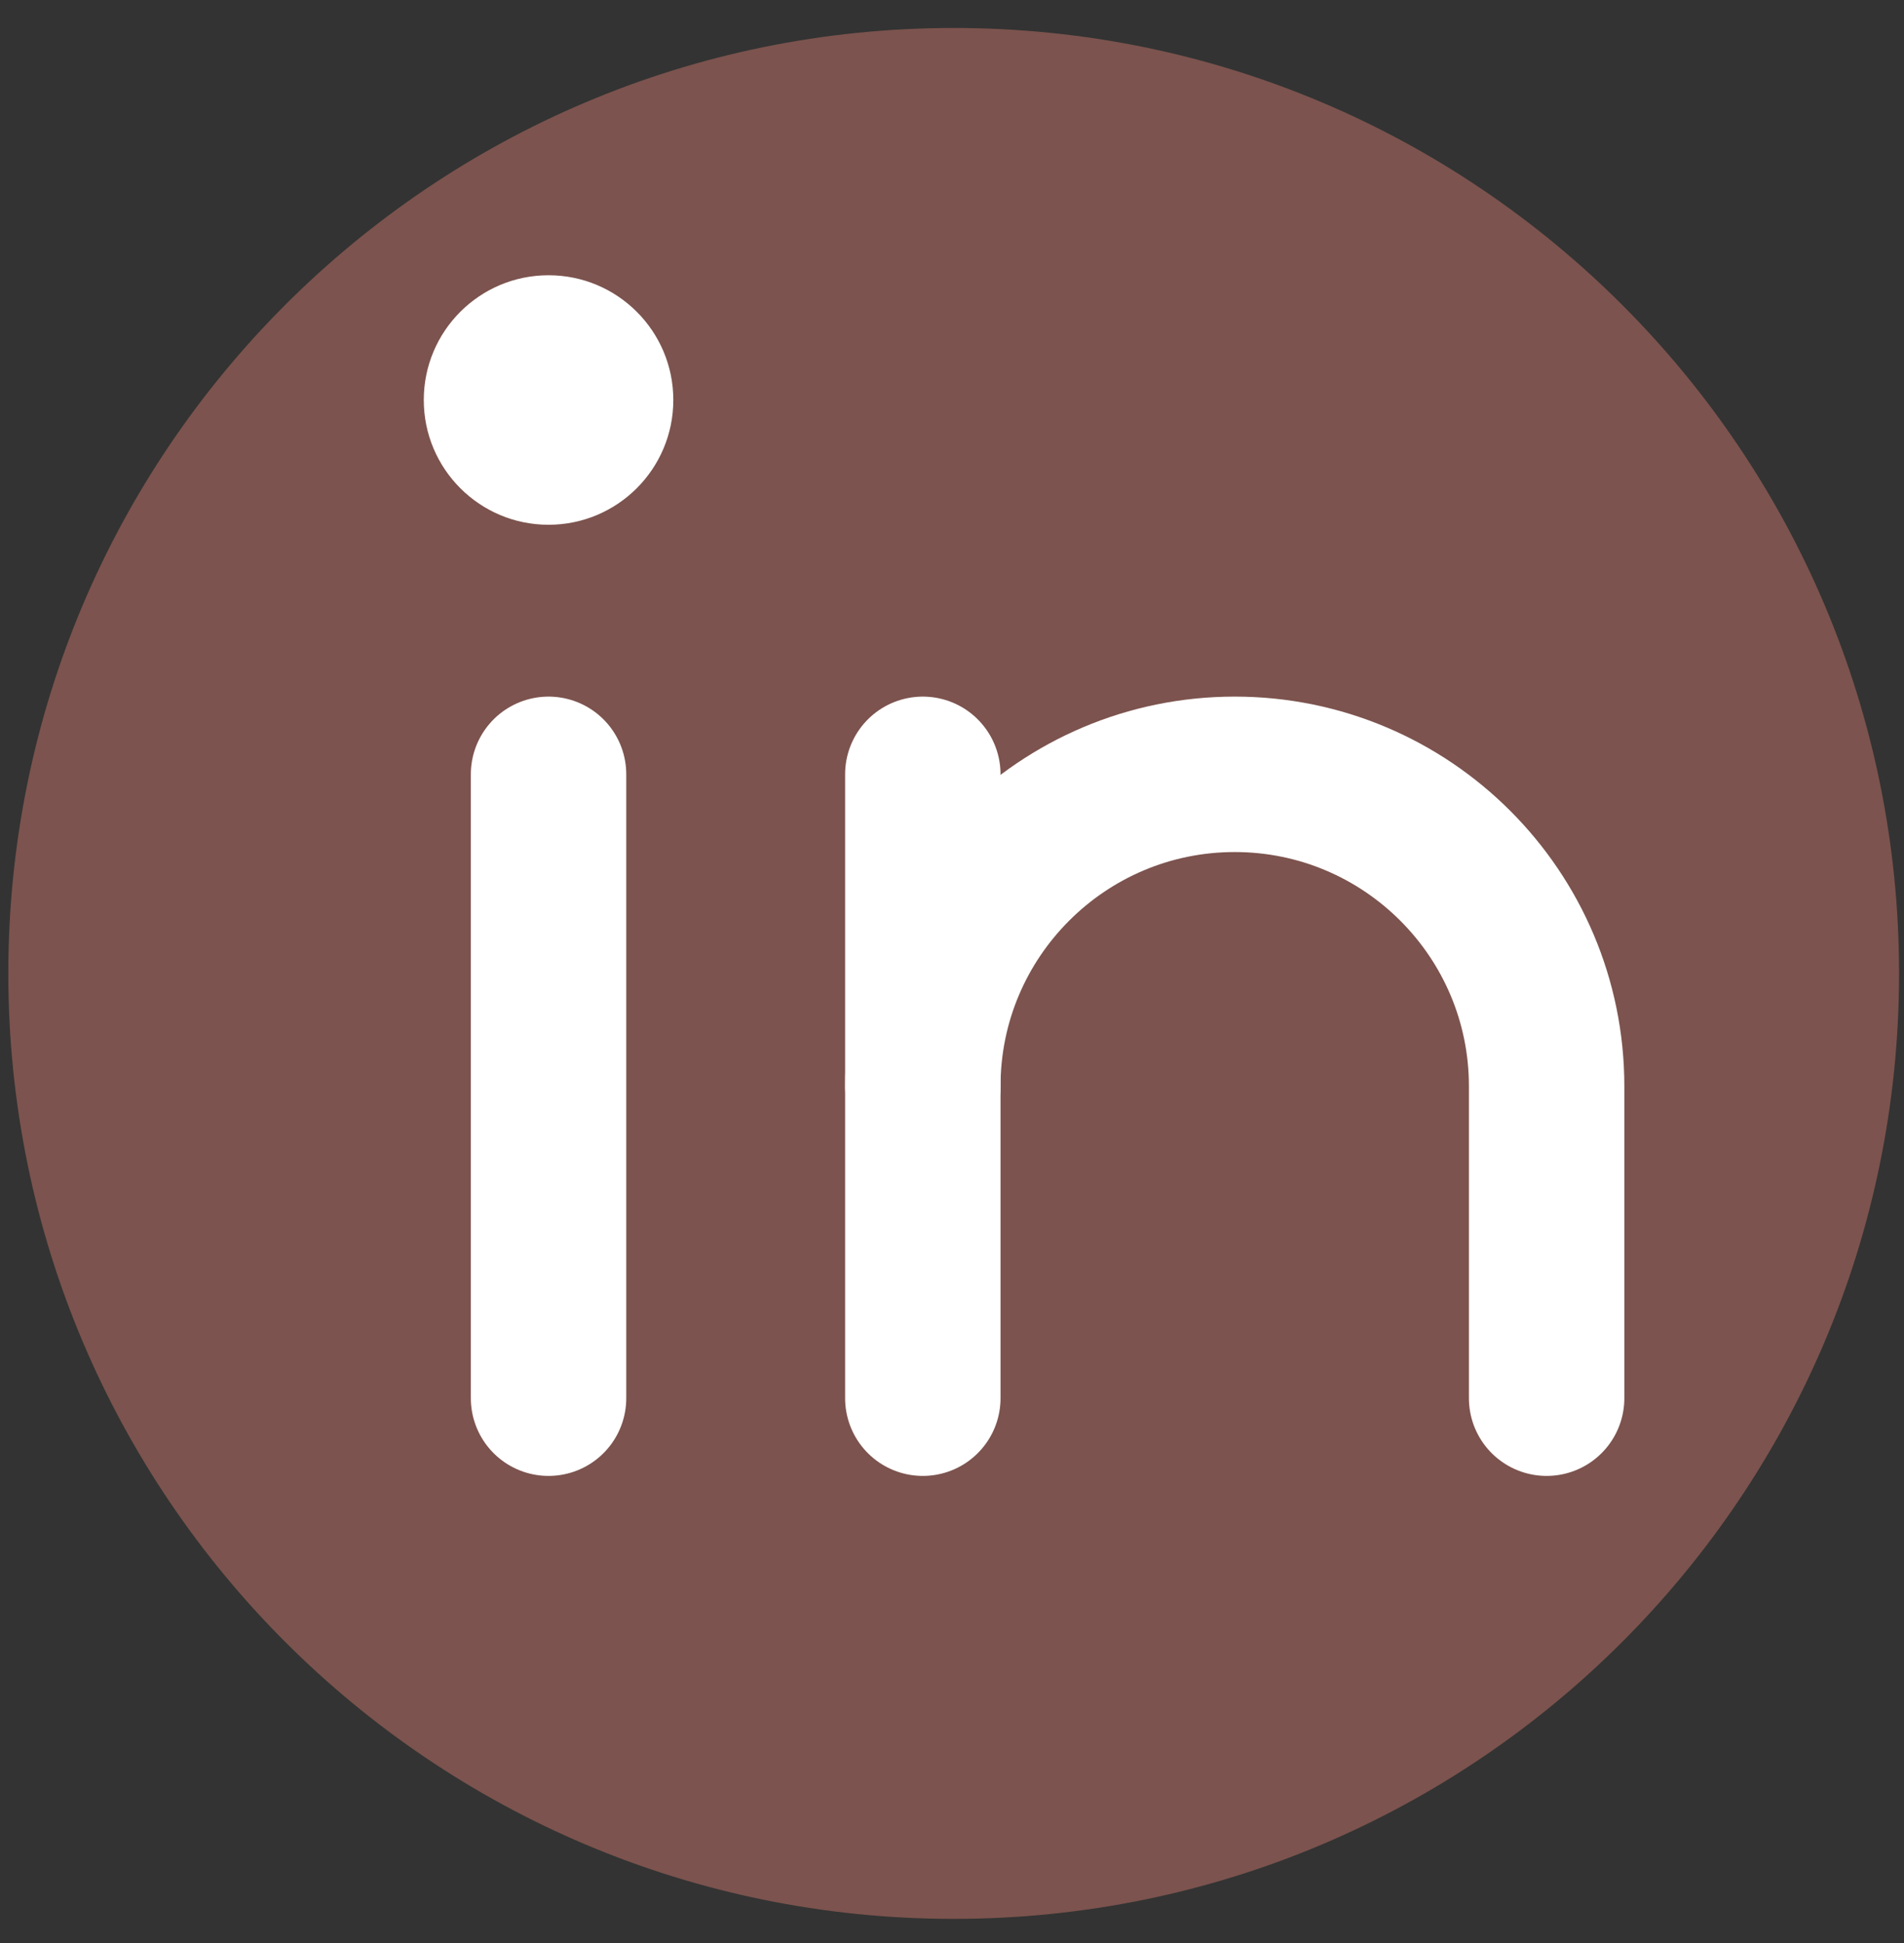
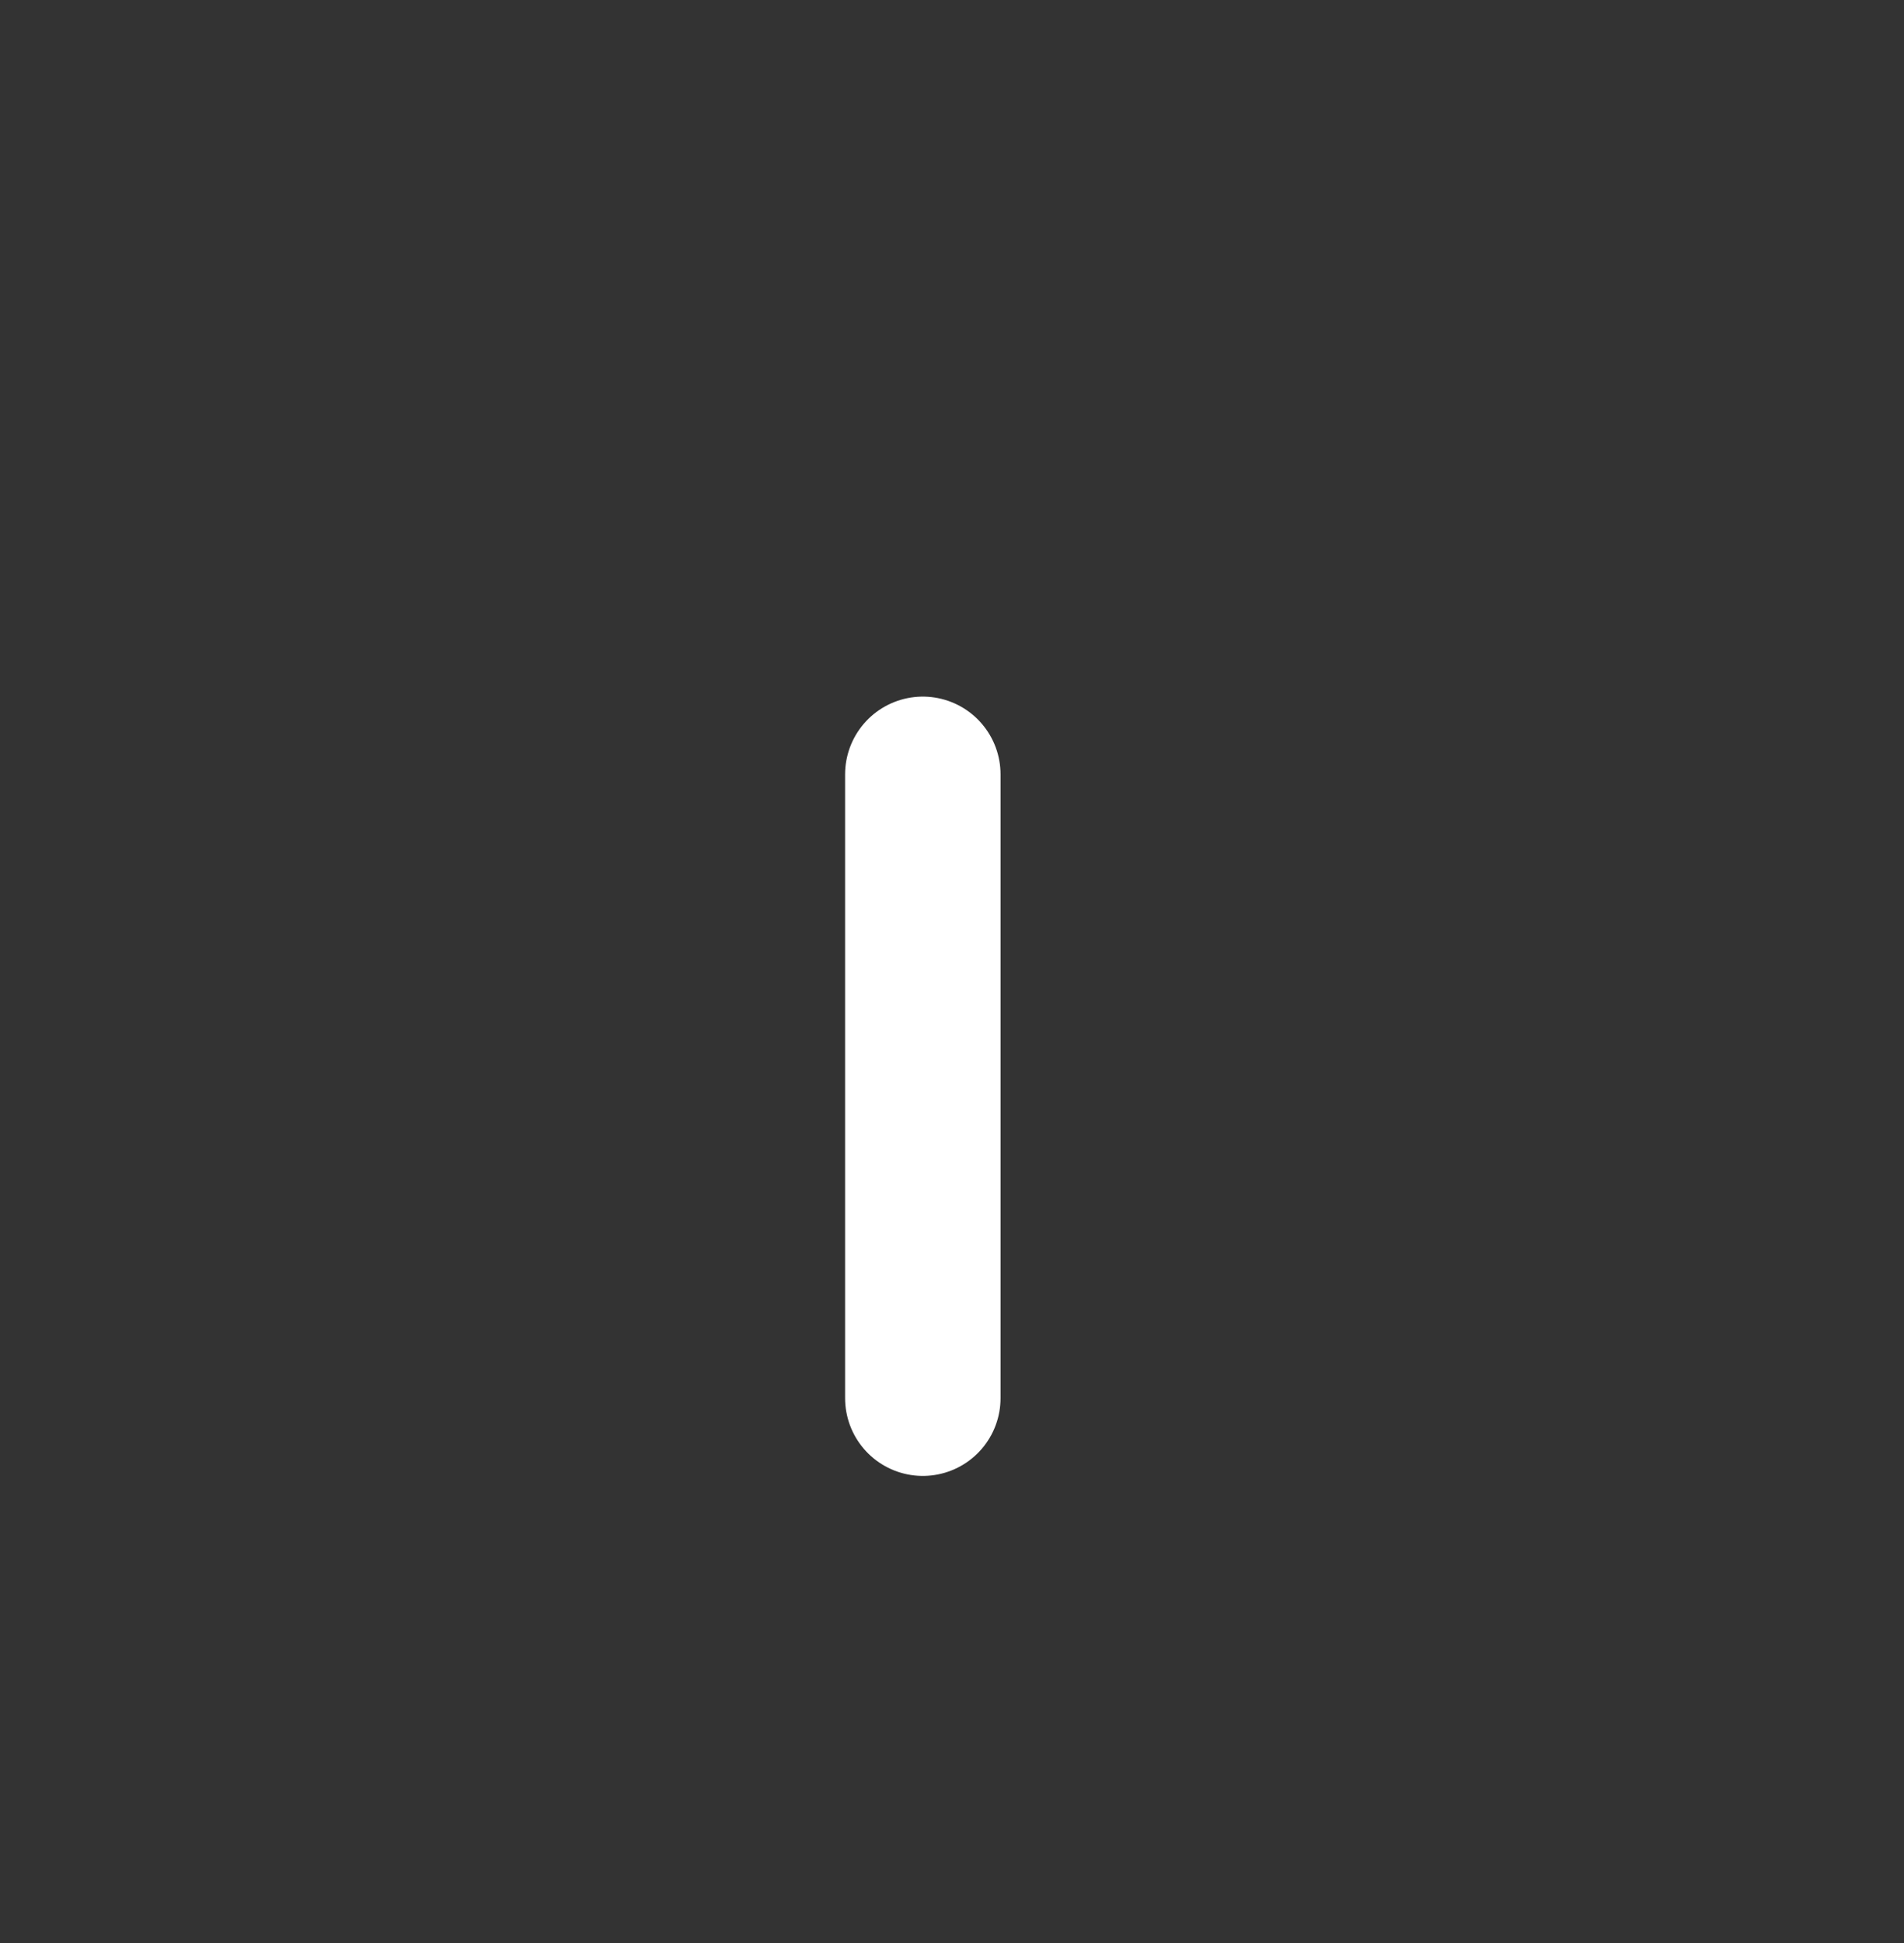
<svg xmlns="http://www.w3.org/2000/svg" width="49" height="50" viewBox="0 0 49 50" fill="none">
  <rect x="0" y="0" width="49" height="50" fill="#333333" stroke="none" />
-   <path d="M24.544 49.379C37.981 49.379 48.873 38.486 48.873 25.049C48.873 11.612 37.981 0.72 24.544 0.72C11.107 0.72 0.214 11.612 0.214 25.049C0.214 38.486 11.107 49.379 24.544 49.379Z" fill="#C6746B" fill-opacity="0.5" />
-   <path d="M14.117 13.504C15.89 13.504 17.328 12.067 17.328 10.293C17.328 8.52 15.89 7.083 14.117 7.083C12.344 7.083 10.906 8.52 10.906 10.293C10.906 12.067 12.344 13.504 14.117 13.504Z" fill="white" />
-   <path d="M14.117 19.926V35.98" stroke="white" stroke-width="4" stroke-linecap="round" stroke-linejoin="round" />
  <path d="M23.749 19.926V35.98" stroke="white" stroke-width="4" stroke-linecap="round" stroke-linejoin="round" />
-   <path d="M23.749 27.953C23.749 23.522 27.345 19.926 31.776 19.926C36.207 19.926 39.803 23.522 39.803 27.953V35.98" stroke="white" stroke-width="4" stroke-linecap="round" stroke-linejoin="round" />
</svg>